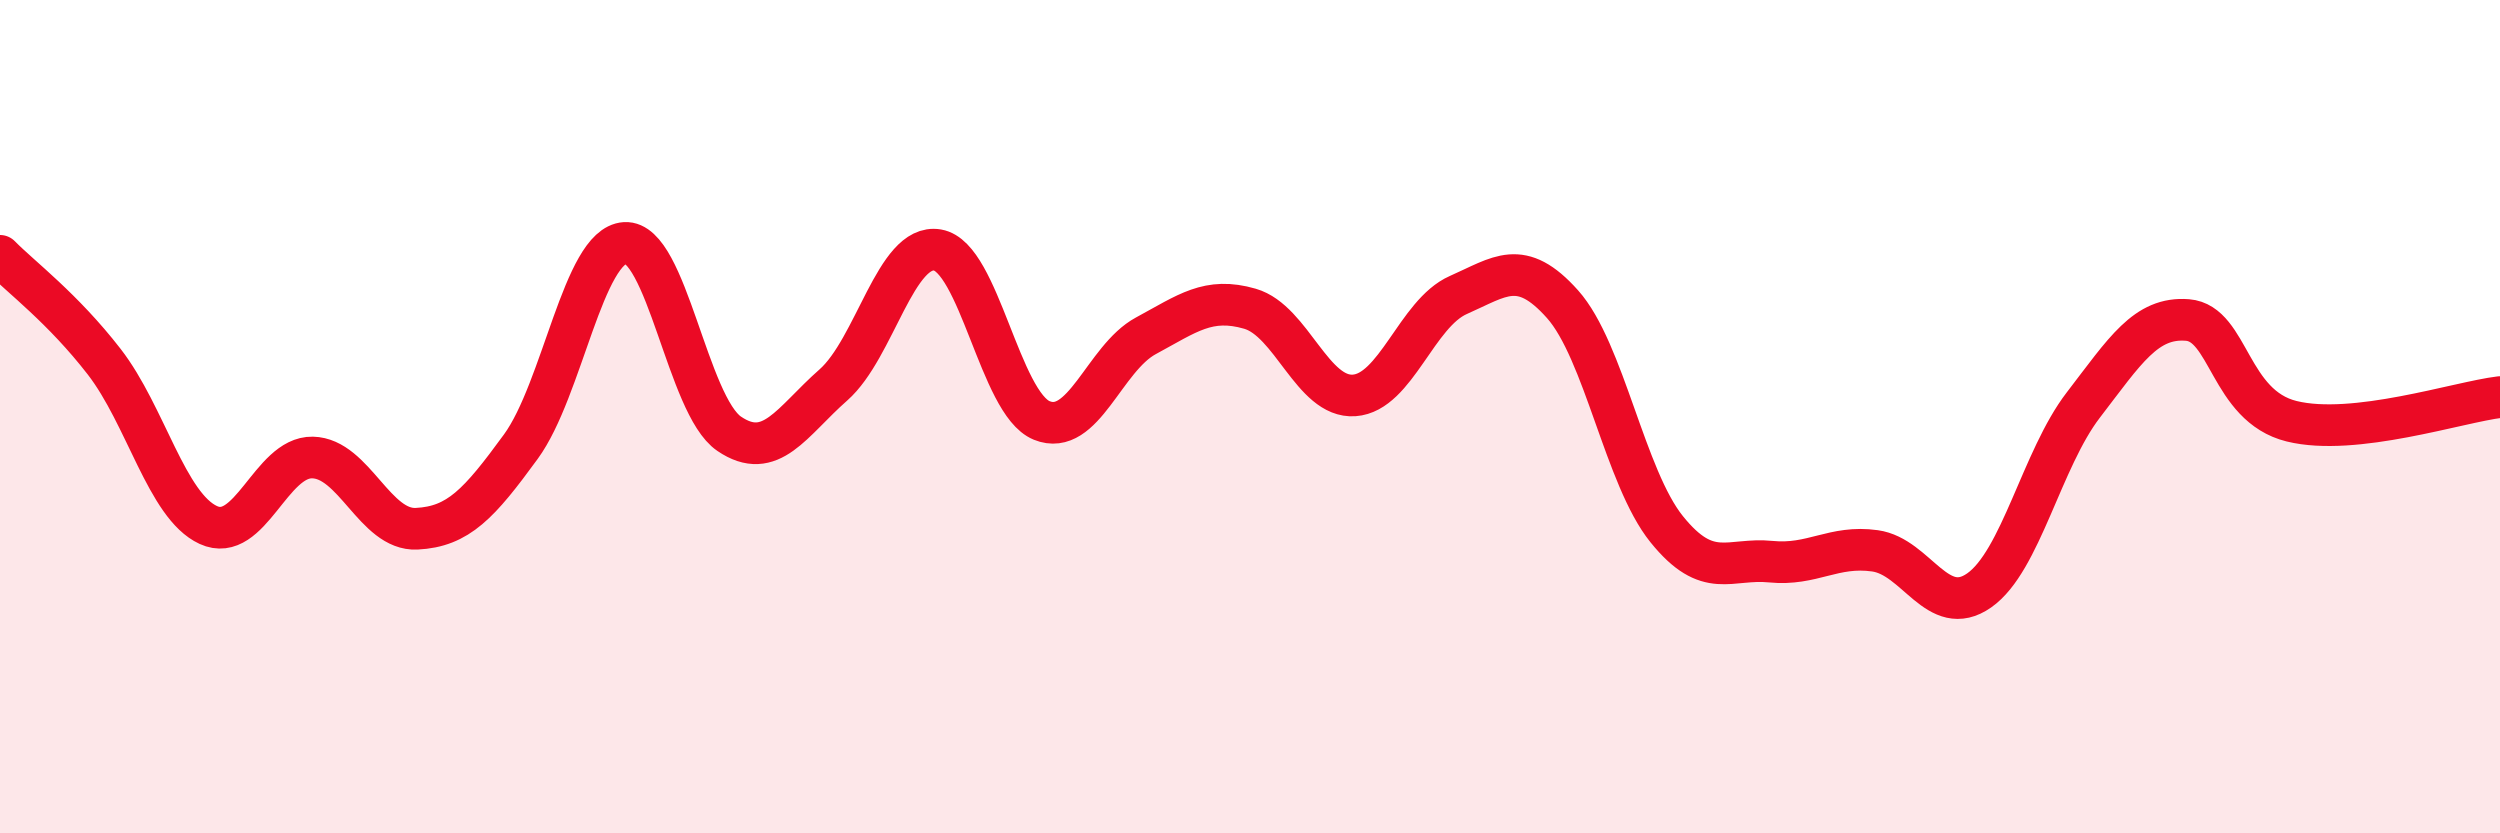
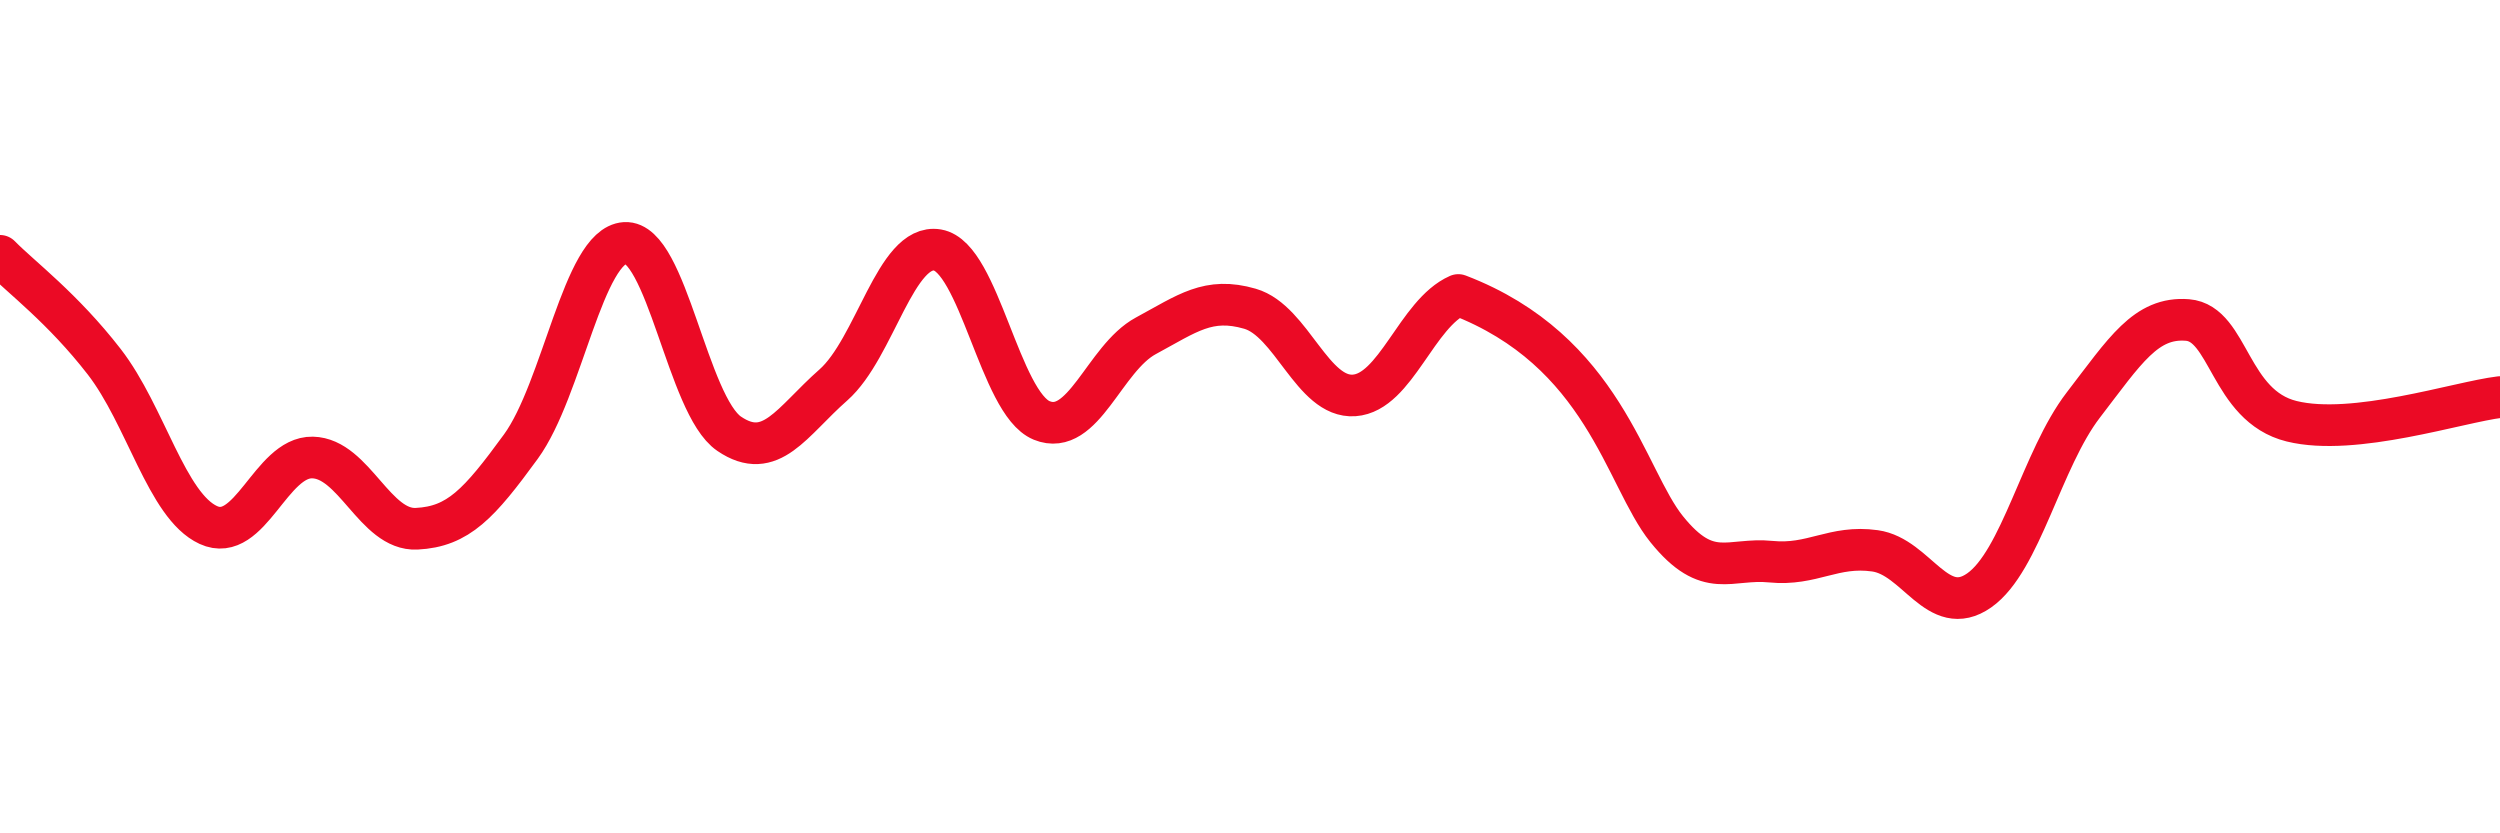
<svg xmlns="http://www.w3.org/2000/svg" width="60" height="20" viewBox="0 0 60 20">
-   <path d="M 0,6.14 C 0.5,6.65 1.5,7.39 2.5,8.68 C 3.5,9.97 4,12.14 5,12.6 C 6,13.06 6.5,10.96 7.5,10.98 C 8.5,11 9,12.74 10,12.69 C 11,12.64 11.5,12.09 12.5,10.72 C 13.5,9.35 14,5.89 15,5.83 C 16,5.77 16.5,9.73 17.5,10.41 C 18.5,11.09 19,10.12 20,9.24 C 21,8.36 21.5,5.83 22.5,6 C 23.5,6.17 24,9.68 25,10.09 C 26,10.5 26.5,8.6 27.5,8.06 C 28.5,7.52 29,7.12 30,7.41 C 31,7.7 31.5,9.56 32.5,9.49 C 33.5,9.42 34,7.52 35,7.08 C 36,6.64 36.5,6.18 37.5,7.3 C 38.5,8.42 39,11.46 40,12.7 C 41,13.94 41.5,13.38 42.5,13.48 C 43.5,13.58 44,13.08 45,13.22 C 46,13.36 46.5,14.87 47.5,14.17 C 48.5,13.47 49,11.02 50,9.72 C 51,8.42 51.5,7.6 52.5,7.68 C 53.5,7.76 53.5,9.74 55,10.11 C 56.5,10.48 59,9.65 60,9.53L60 20L0 20Z" fill="#EB0A25" opacity="0.1" stroke-linecap="round" stroke-linejoin="round" />
-   <path d="M 0,6.14 C 0.5,6.65 1.5,7.39 2.5,8.68 C 3.5,9.97 4,12.14 5,12.6 C 6,13.06 6.5,10.96 7.5,10.98 C 8.5,11 9,12.74 10,12.69 C 11,12.64 11.5,12.09 12.5,10.72 C 13.5,9.35 14,5.89 15,5.83 C 16,5.77 16.5,9.73 17.5,10.41 C 18.5,11.09 19,10.12 20,9.24 C 21,8.36 21.5,5.83 22.5,6 C 23.5,6.17 24,9.68 25,10.09 C 26,10.5 26.5,8.6 27.5,8.06 C 28.5,7.52 29,7.12 30,7.41 C 31,7.7 31.5,9.56 32.5,9.49 C 33.5,9.42 34,7.52 35,7.08 C 36,6.64 36.5,6.18 37.5,7.3 C 38.5,8.42 39,11.46 40,12.7 C 41,13.94 41.5,13.38 42.5,13.48 C 43.5,13.58 44,13.08 45,13.22 C 46,13.36 46.5,14.87 47.5,14.17 C 48.5,13.47 49,11.02 50,9.72 C 51,8.42 51.5,7.6 52.5,7.68 C 53.5,7.76 53.5,9.74 55,10.11 C 56.5,10.48 59,9.65 60,9.53" stroke="#EB0A25" stroke-width="1" fill="none" stroke-linecap="round" stroke-linejoin="round" />
+   <path d="M 0,6.14 C 0.5,6.65 1.5,7.39 2.5,8.68 C 3.5,9.97 4,12.14 5,12.6 C 6,13.06 6.5,10.96 7.5,10.98 C 8.5,11 9,12.74 10,12.69 C 11,12.64 11.5,12.09 12.5,10.72 C 13.5,9.35 14,5.89 15,5.83 C 16,5.77 16.5,9.73 17.5,10.41 C 18.5,11.09 19,10.12 20,9.24 C 21,8.36 21.5,5.83 22.5,6 C 23.5,6.17 24,9.68 25,10.09 C 26,10.5 26.5,8.6 27.5,8.06 C 28.5,7.52 29,7.12 30,7.41 C 31,7.7 31.5,9.56 32.5,9.49 C 33.5,9.42 34,7.52 35,7.08 C 38.5,8.42 39,11.46 40,12.7 C 41,13.94 41.5,13.38 42.5,13.48 C 43.5,13.58 44,13.08 45,13.22 C 46,13.36 46.5,14.87 47.5,14.17 C 48.5,13.47 49,11.02 50,9.72 C 51,8.42 51.5,7.6 52.5,7.68 C 53.5,7.76 53.5,9.74 55,10.11 C 56.5,10.48 59,9.65 60,9.53" stroke="#EB0A25" stroke-width="1" fill="none" stroke-linecap="round" stroke-linejoin="round" />
</svg>